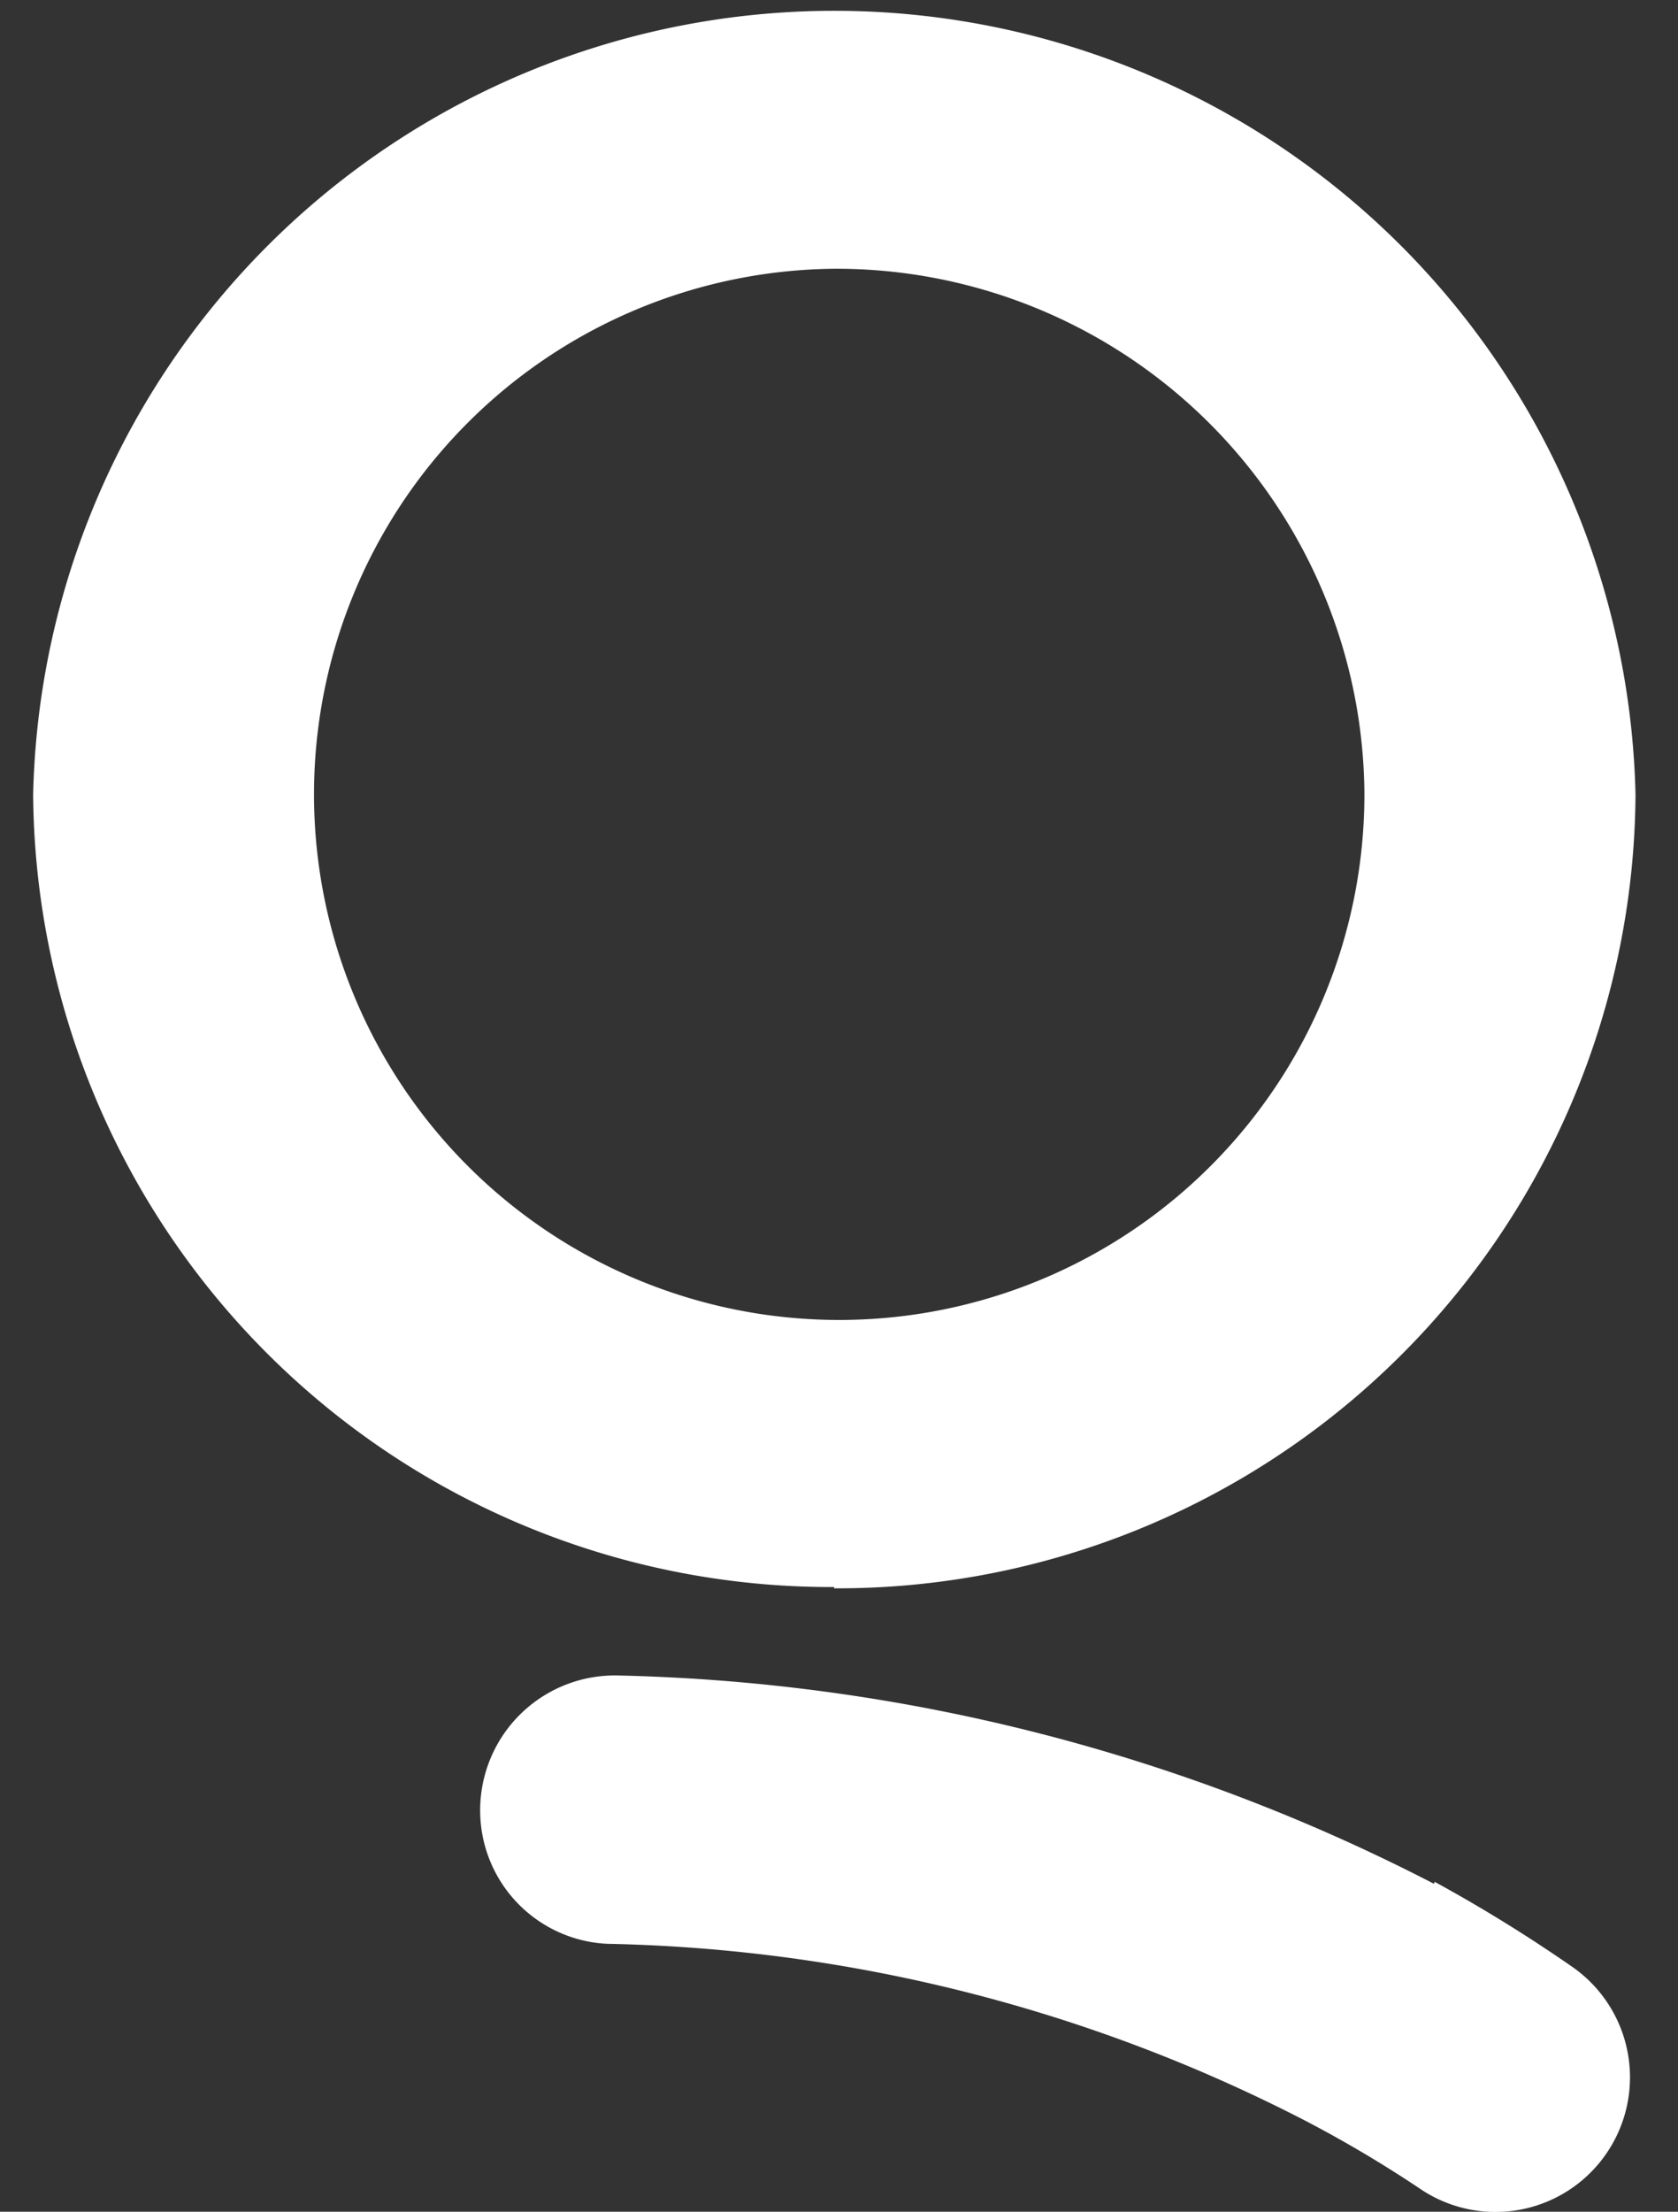
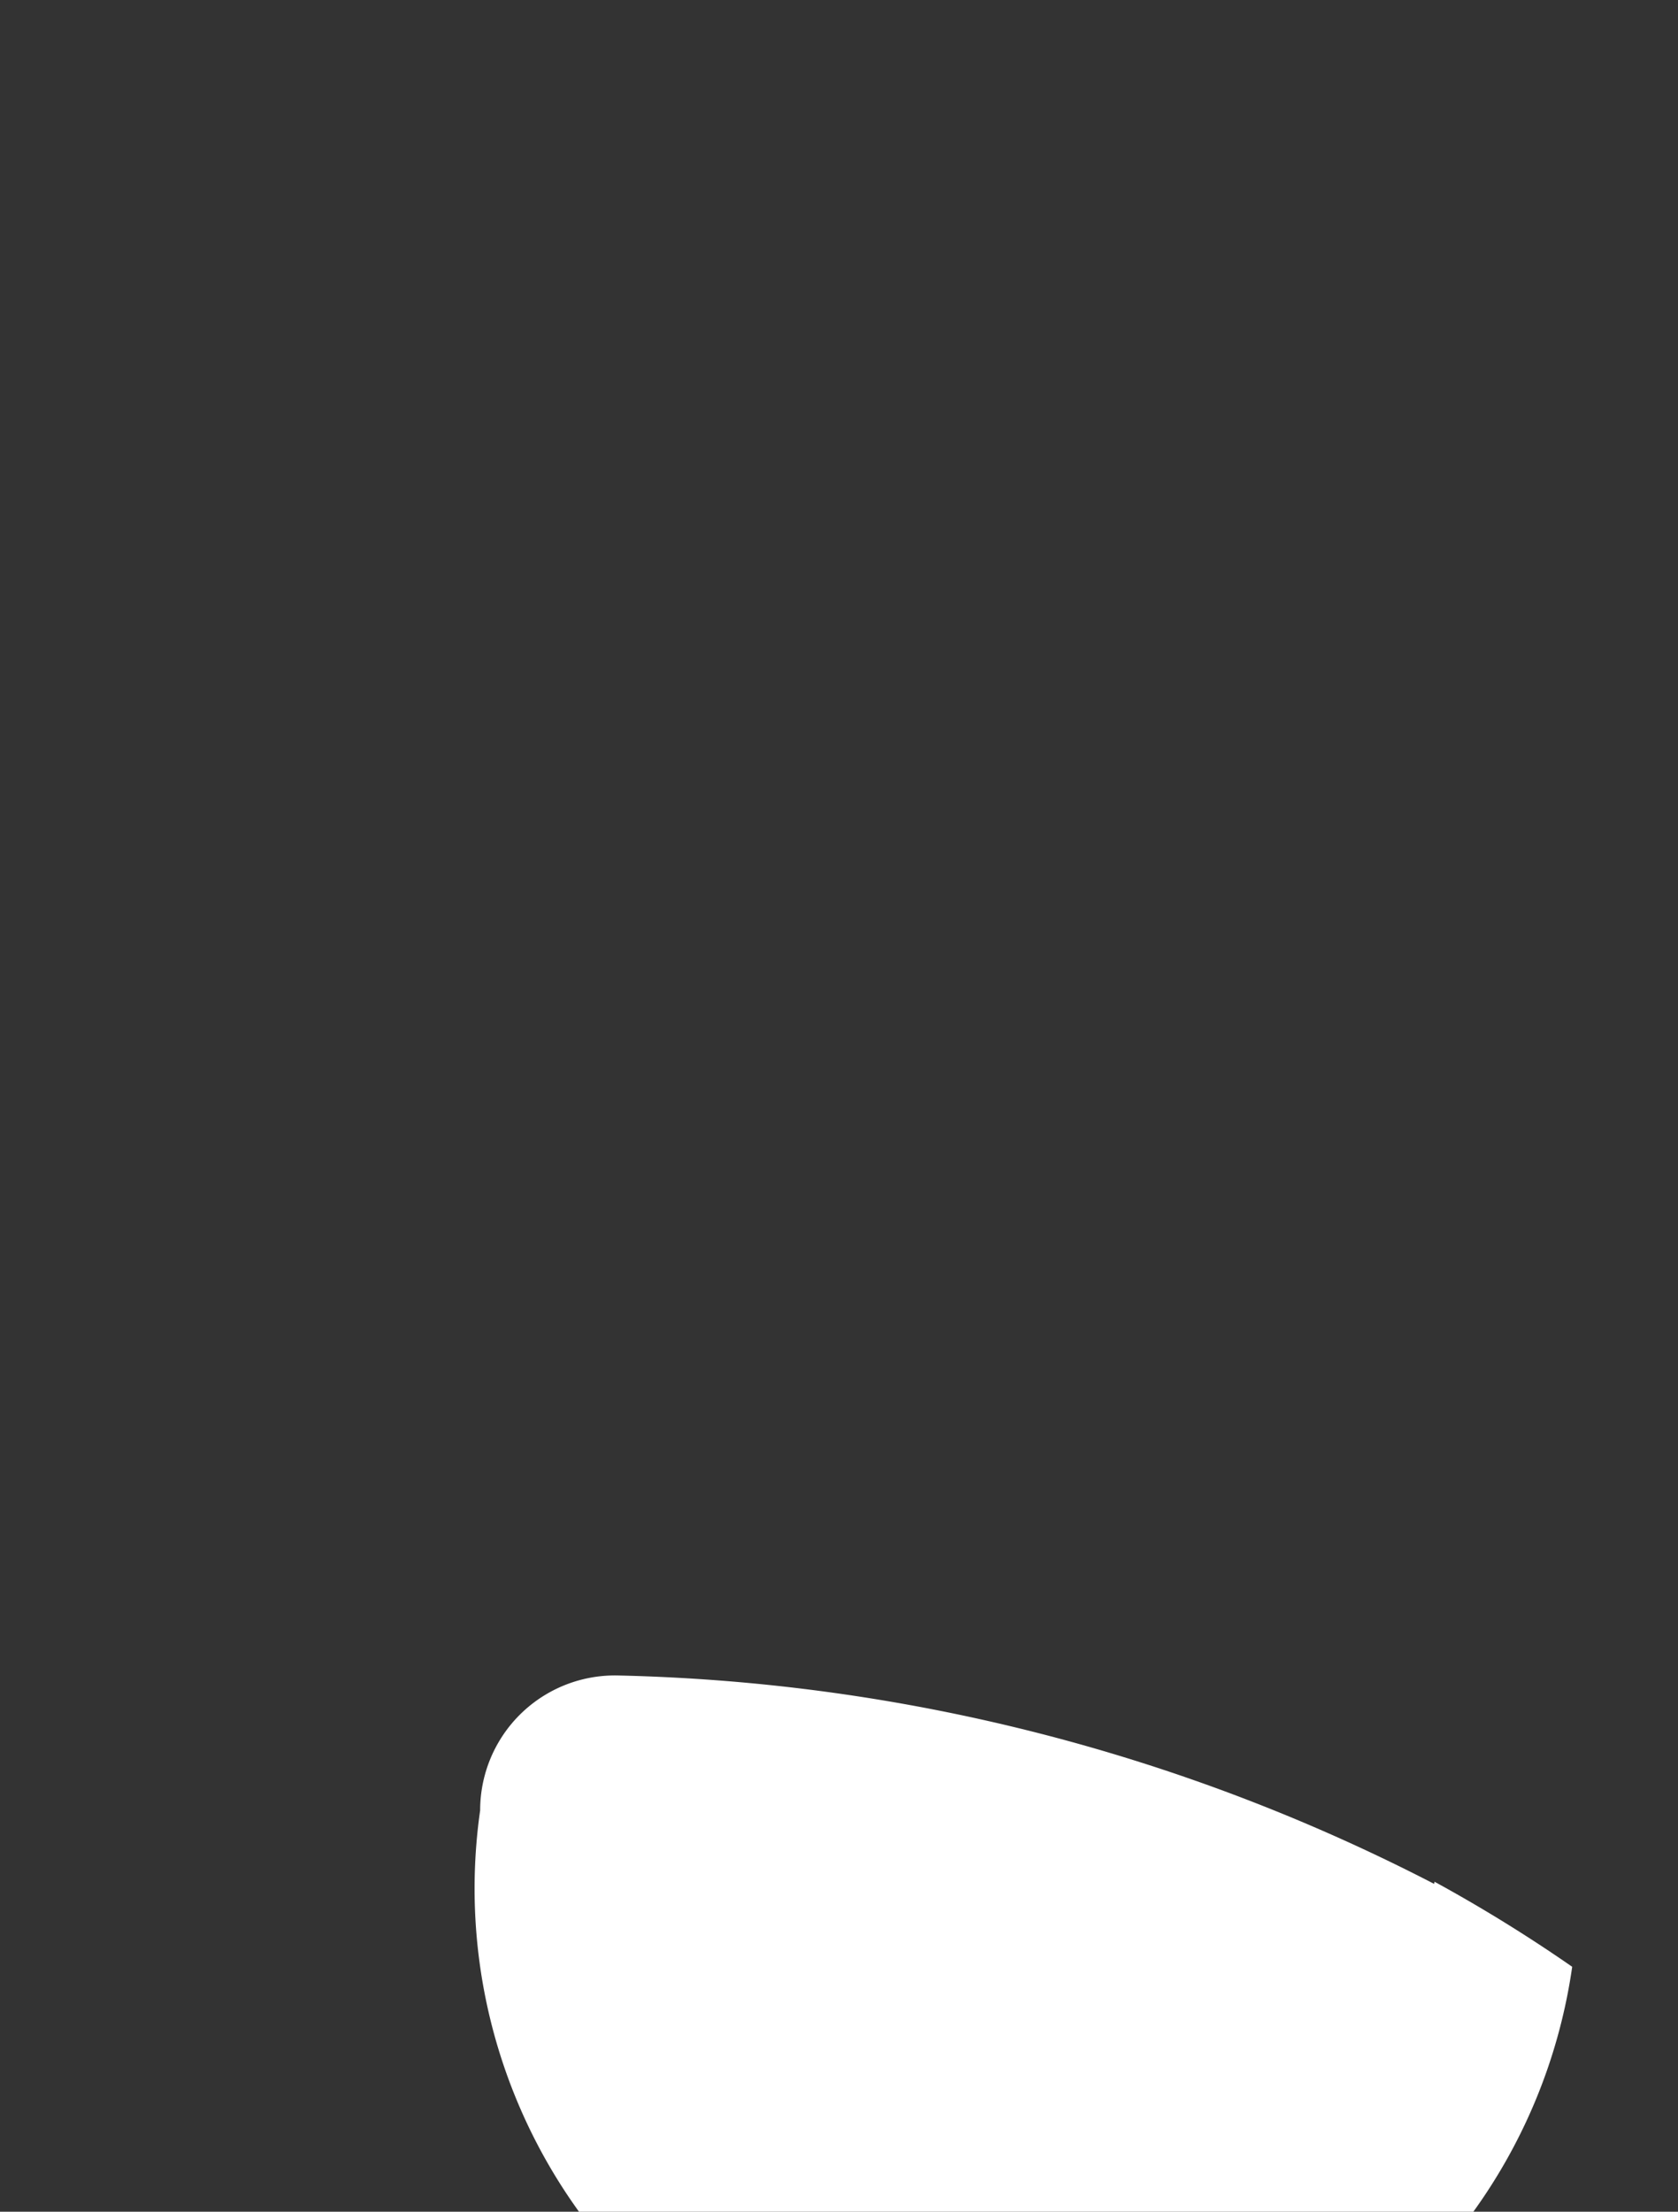
<svg xmlns="http://www.w3.org/2000/svg" id="logo" viewBox="0 0 39.49 52.01">
  <rect x="0" y="0" width="39.49" height="52.01" fill="#333333" stroke="none" />
  <defs>
    <style>.cls-1{fill:#fff;}</style>
  </defs>
-   <path class="cls-1" d="M19.63,6.32A12.36,12.36,0,1,0,32.11,18.68,12.43,12.43,0,0,0,19.63,6.32m0,31A18.78,18.78,0,0,1,.78,18.68a18.86,18.86,0,0,1,37.71,0A18.78,18.78,0,0,1,19.63,37.35" />
-   <path class="cls-1" d="M33.75,44.3a43.92,43.92,0,0,0-19.2-4.9,3.17,3.17,0,0,0-3.25,3.17h0a3.14,3.14,0,0,0,3,3.14,37.42,37.42,0,0,1,16.42,4.16,28.88,28.88,0,0,1,2.67,1.58A3.16,3.16,0,1,0,37,46.25a35.64,35.64,0,0,0-3.24-2" />
+   <path class="cls-1" d="M33.75,44.3a43.92,43.92,0,0,0-19.2-4.9,3.17,3.17,0,0,0-3.25,3.17h0A3.16,3.16,0,1,0,37,46.25a35.64,35.64,0,0,0-3.24-2" />
</svg>